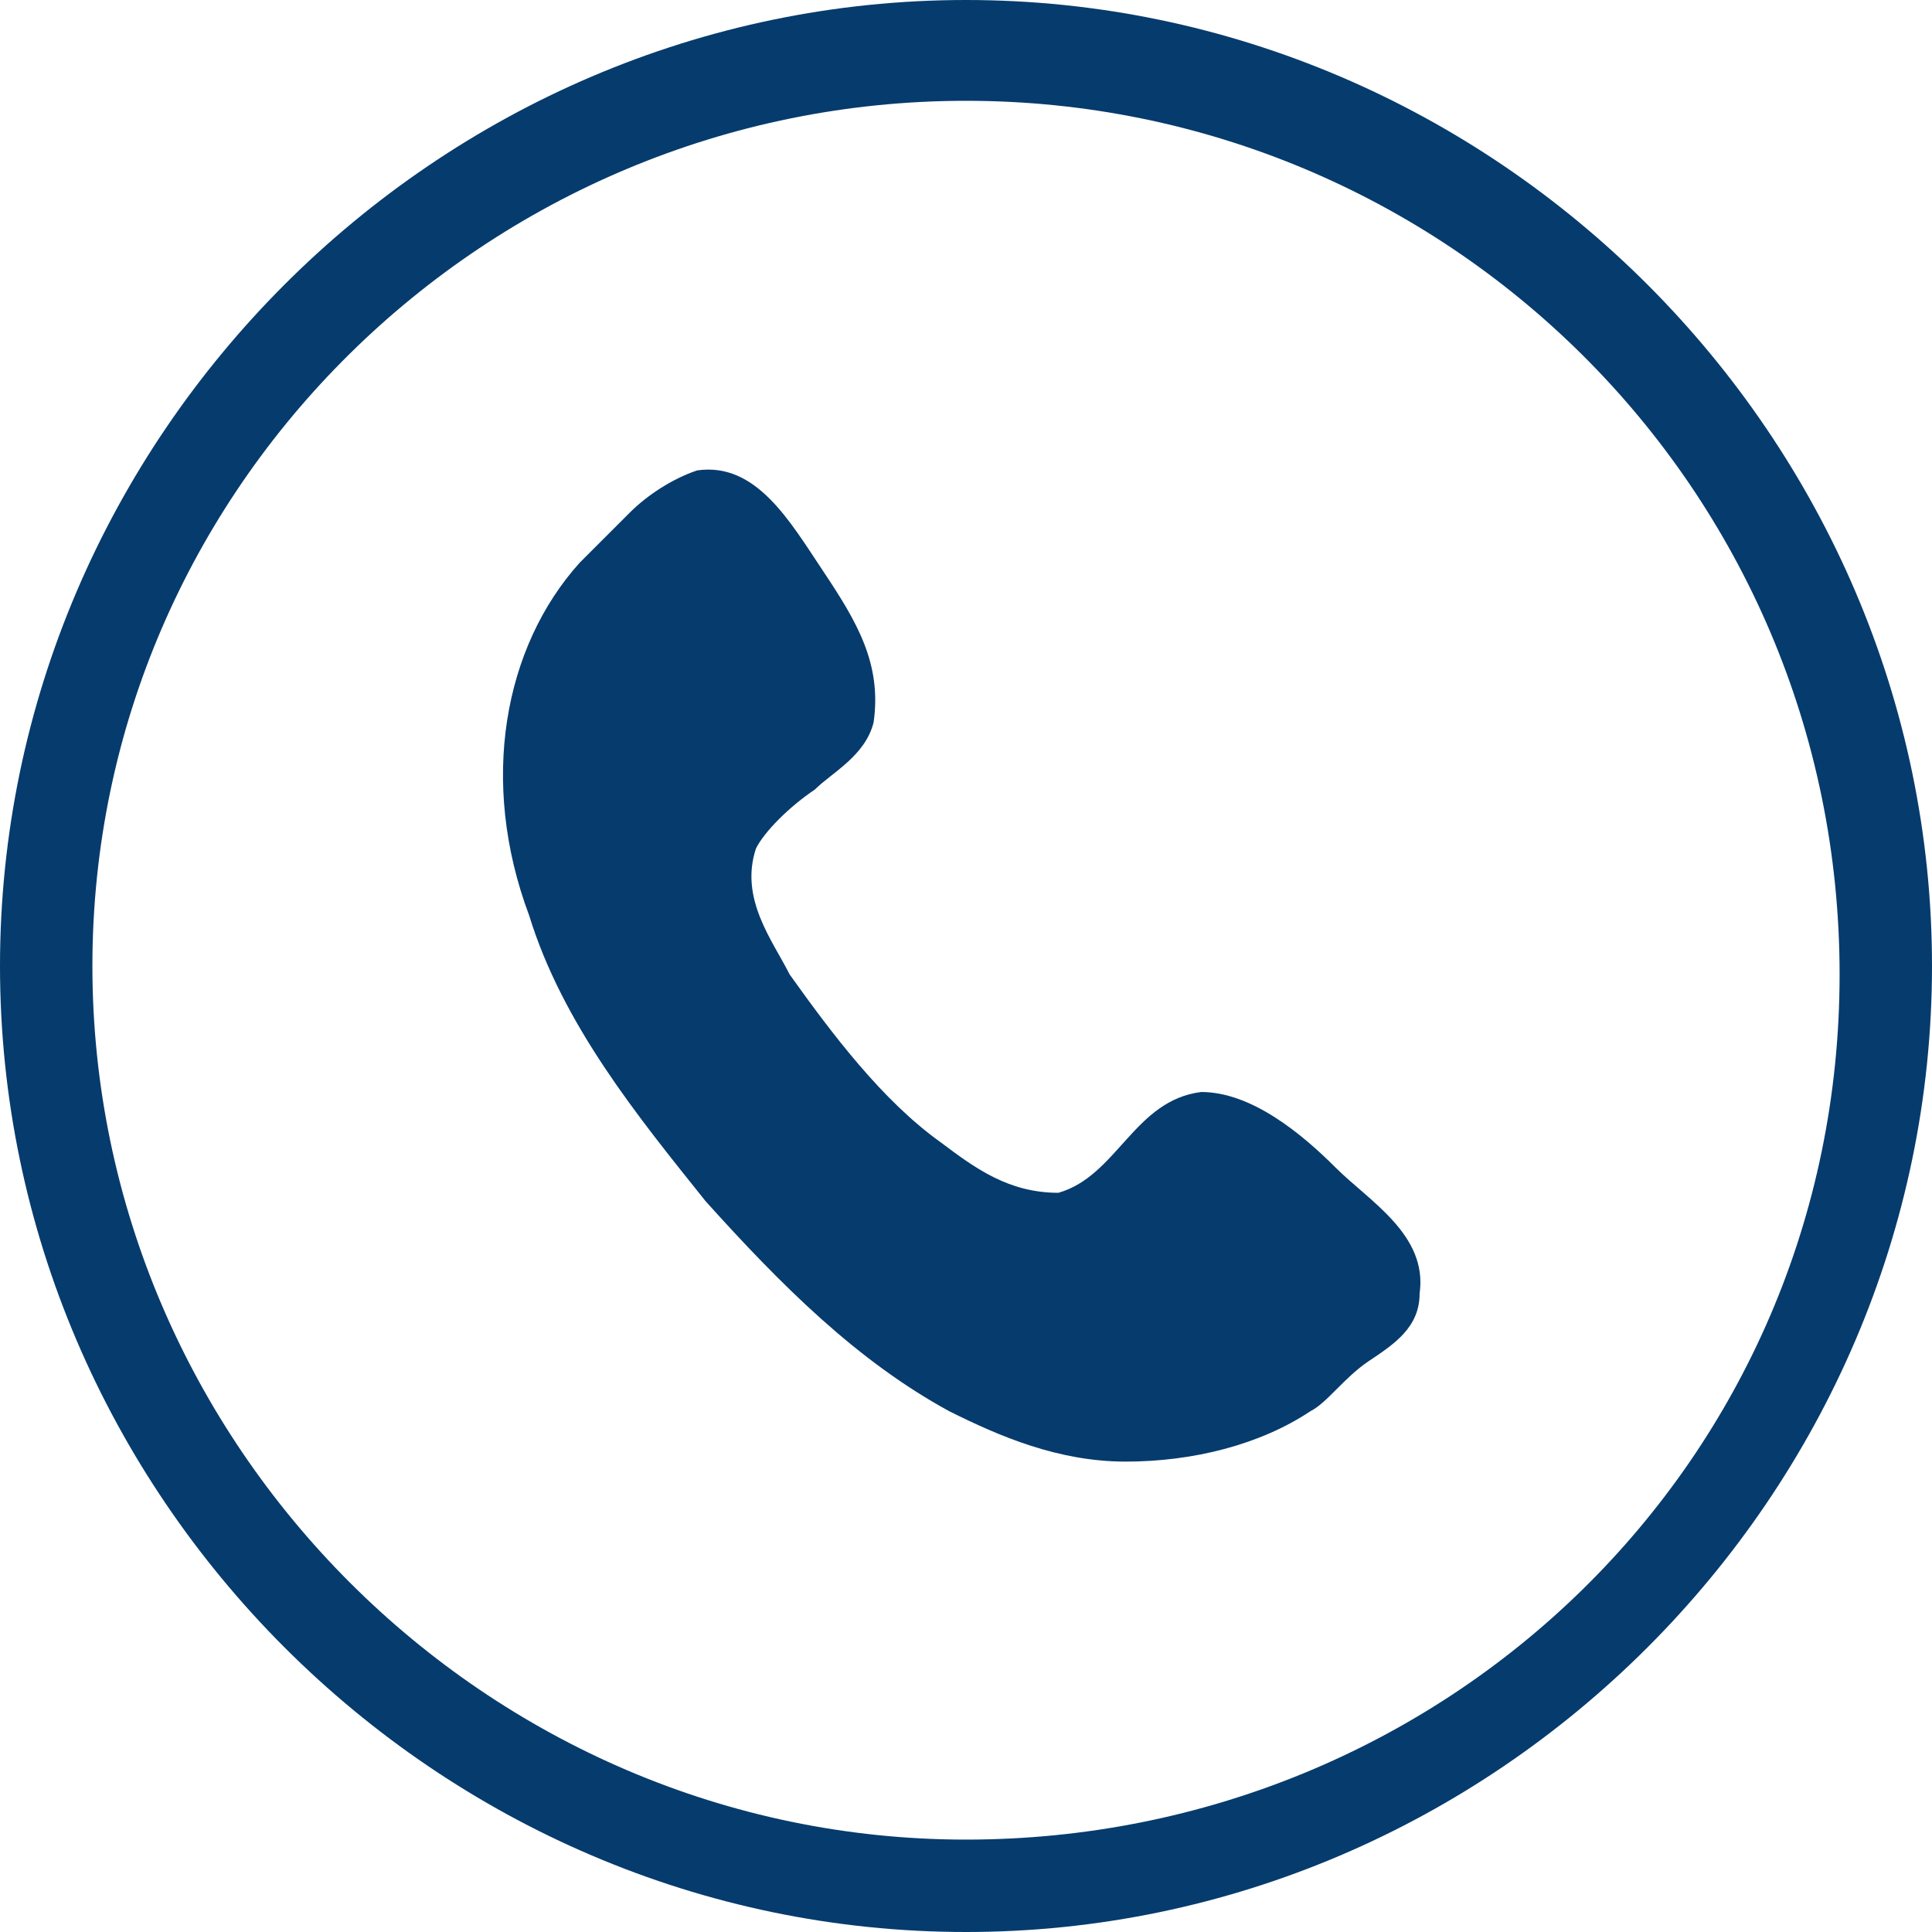
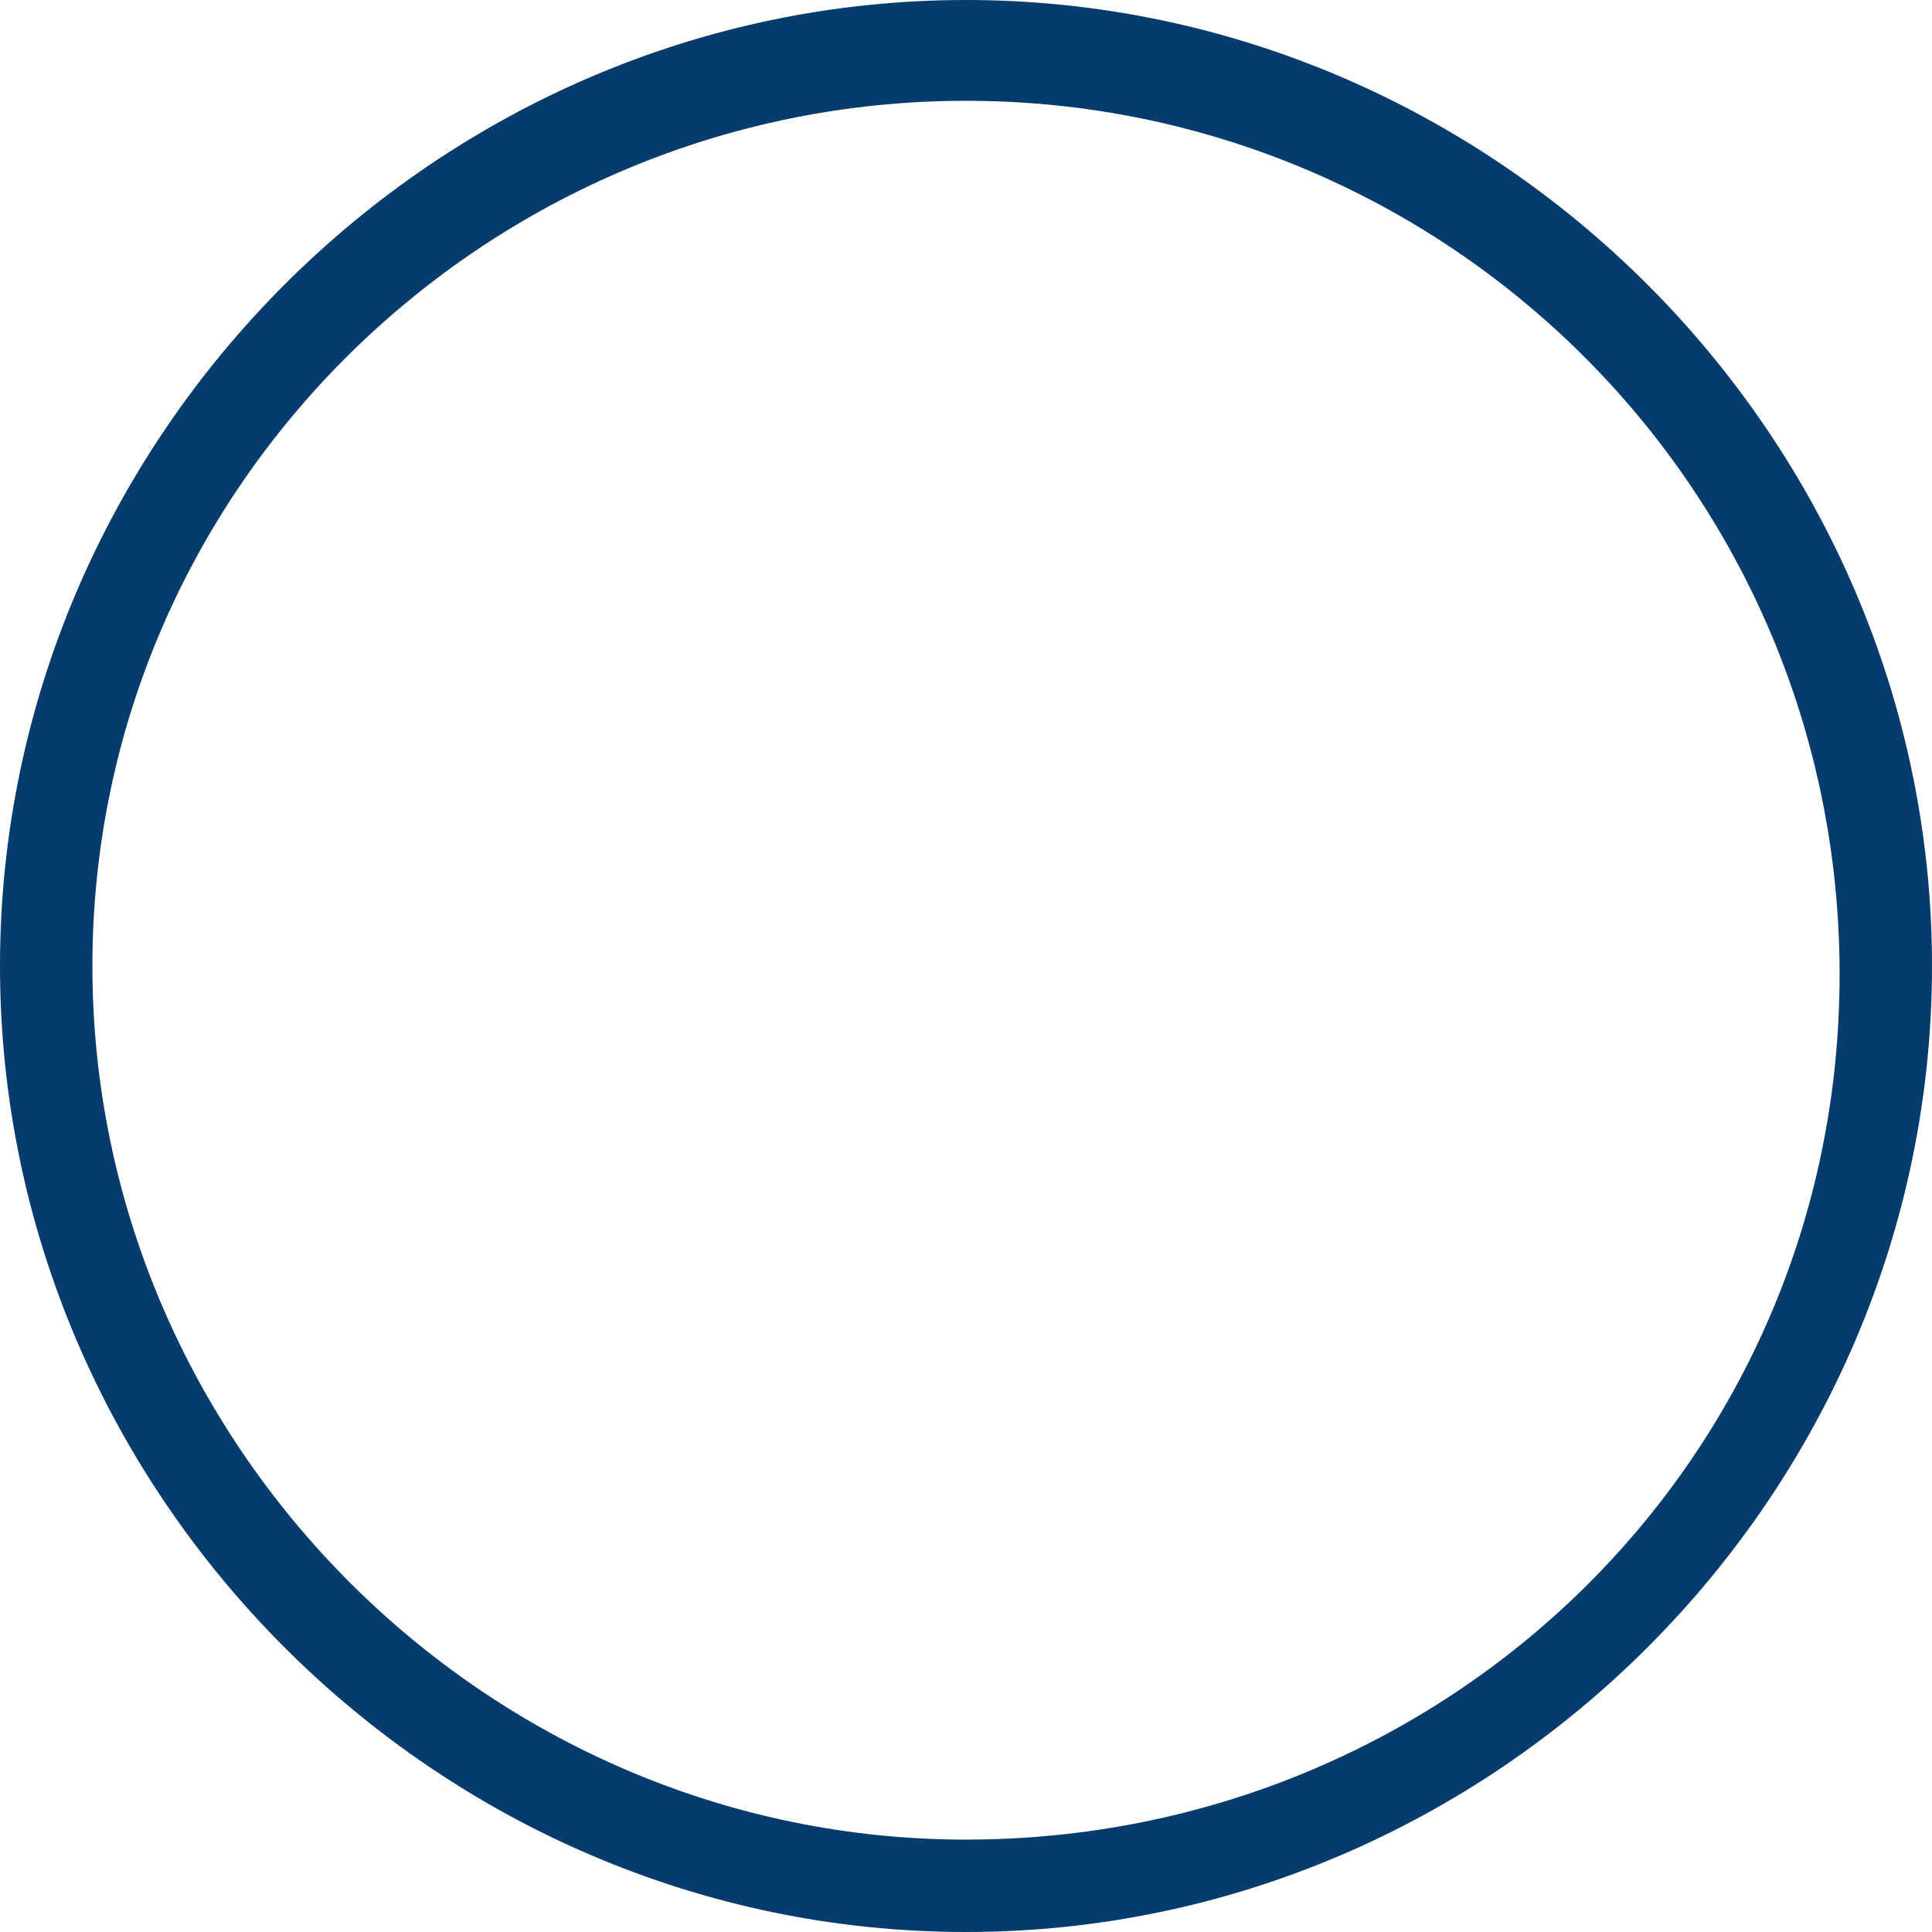
<svg xmlns="http://www.w3.org/2000/svg" version="1.1" id="Layer_1" x="0px" y="0px" viewBox="-476.5 281.5 23 23" style="enable-background:new -476.5 281.5 23 23;" xml:space="preserve">
  <style type="text/css">
	.st0{fill:#063B6D;}
</style>
  <g>
    <g>
      <g>
        <g>
          <path class="st0" d="M-465,282.7c5.7,0,10.4,4.6,10.4,10.4c0,5.8-4.7,10.3-10.4,10.3s-10.4-4.7-10.4-10.4      S-470.7,282.7-465,282.7 M-465,281.5c-6.3,0-11.5,5.2-11.5,11.5s5.2,11.5,11.5,11.5s11.5-5.2,11.5-11.5S-458.7,281.5-465,281.5      L-465,281.5z" />
        </g>
      </g>
    </g>
-     <path class="st0" d="M-468.2,287.1c0.7-0.1,1.1,0.6,1.5,1.2c0.4,0.6,0.7,1.1,0.6,1.8c-0.1,0.4-0.5,0.6-0.7,0.8   c-0.3,0.2-0.6,0.5-0.7,0.7c-0.2,0.6,0.2,1.1,0.4,1.5c0.5,0.7,1.1,1.5,1.8,2c0.4,0.3,0.8,0.6,1.4,0.6c0.7-0.2,0.9-1.1,1.7-1.2   c0.6,0,1.2,0.5,1.6,0.9s1.1,0.8,1,1.5c0,0.4-0.3,0.6-0.6,0.8c-0.3,0.2-0.5,0.5-0.7,0.6c-0.6,0.4-1.4,0.6-2.2,0.6   c-0.8,0-1.5-0.3-2.1-0.6c-1.1-0.6-2-1.5-2.9-2.5c-0.8-1-1.7-2.1-2.1-3.4c-0.6-1.6-0.3-3.2,0.6-4.2c0.2-0.2,0.4-0.4,0.6-0.6   C-468.8,287.4-468.5,287.2-468.2,287.1z" />
  </g>
</svg>